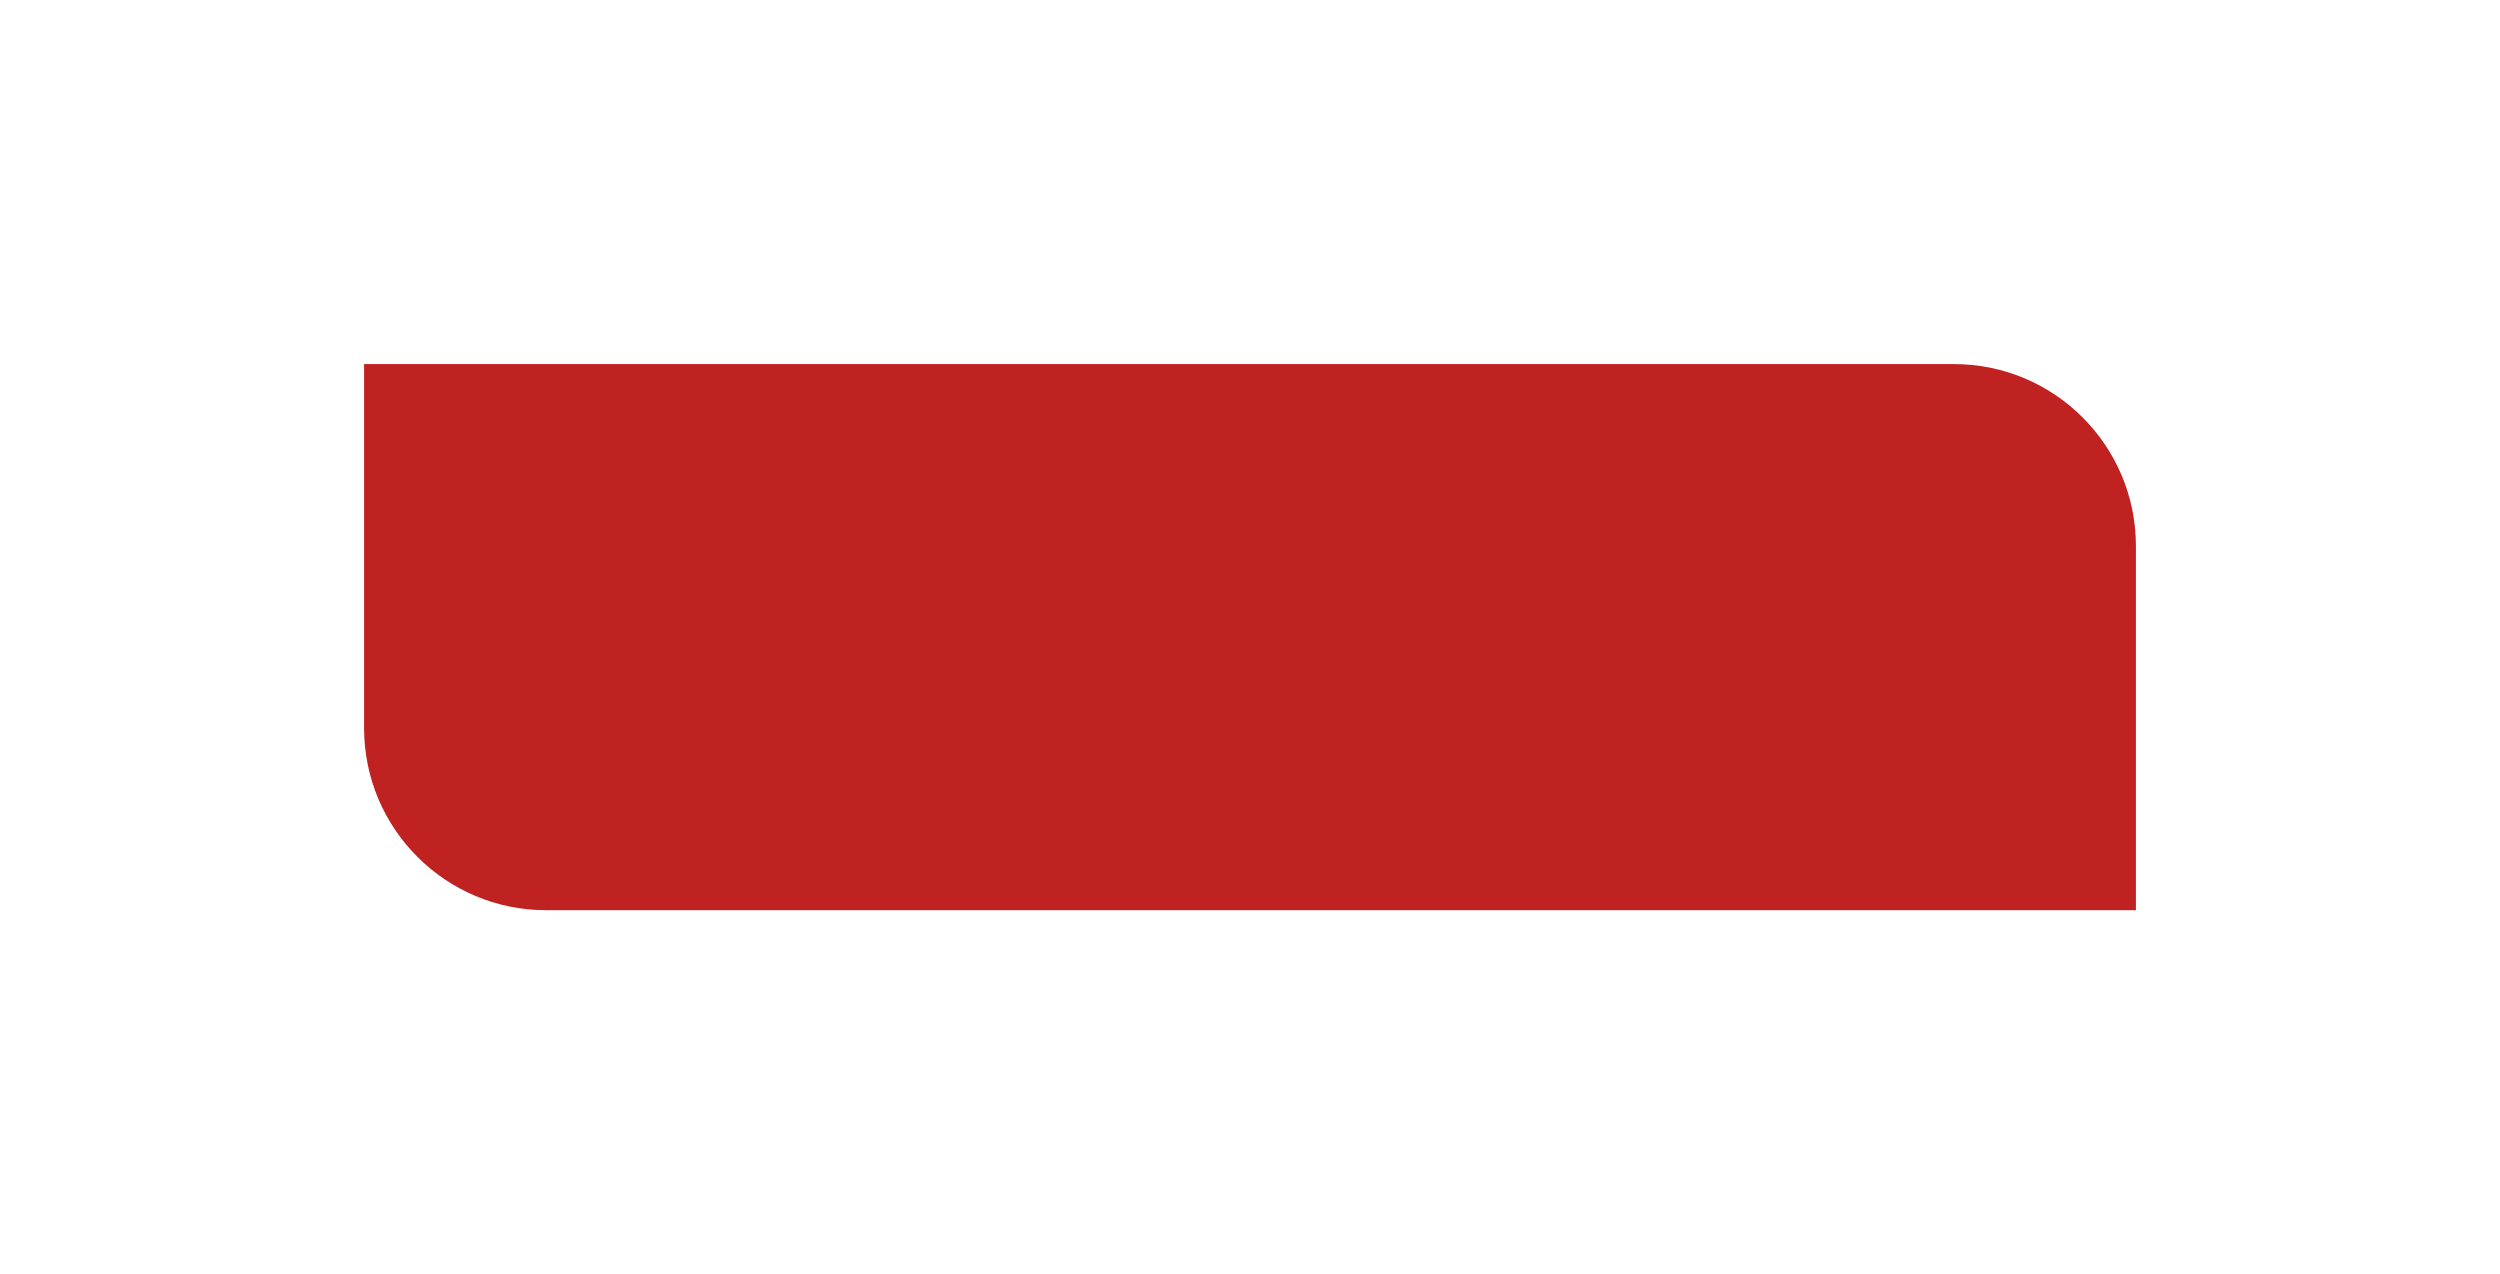
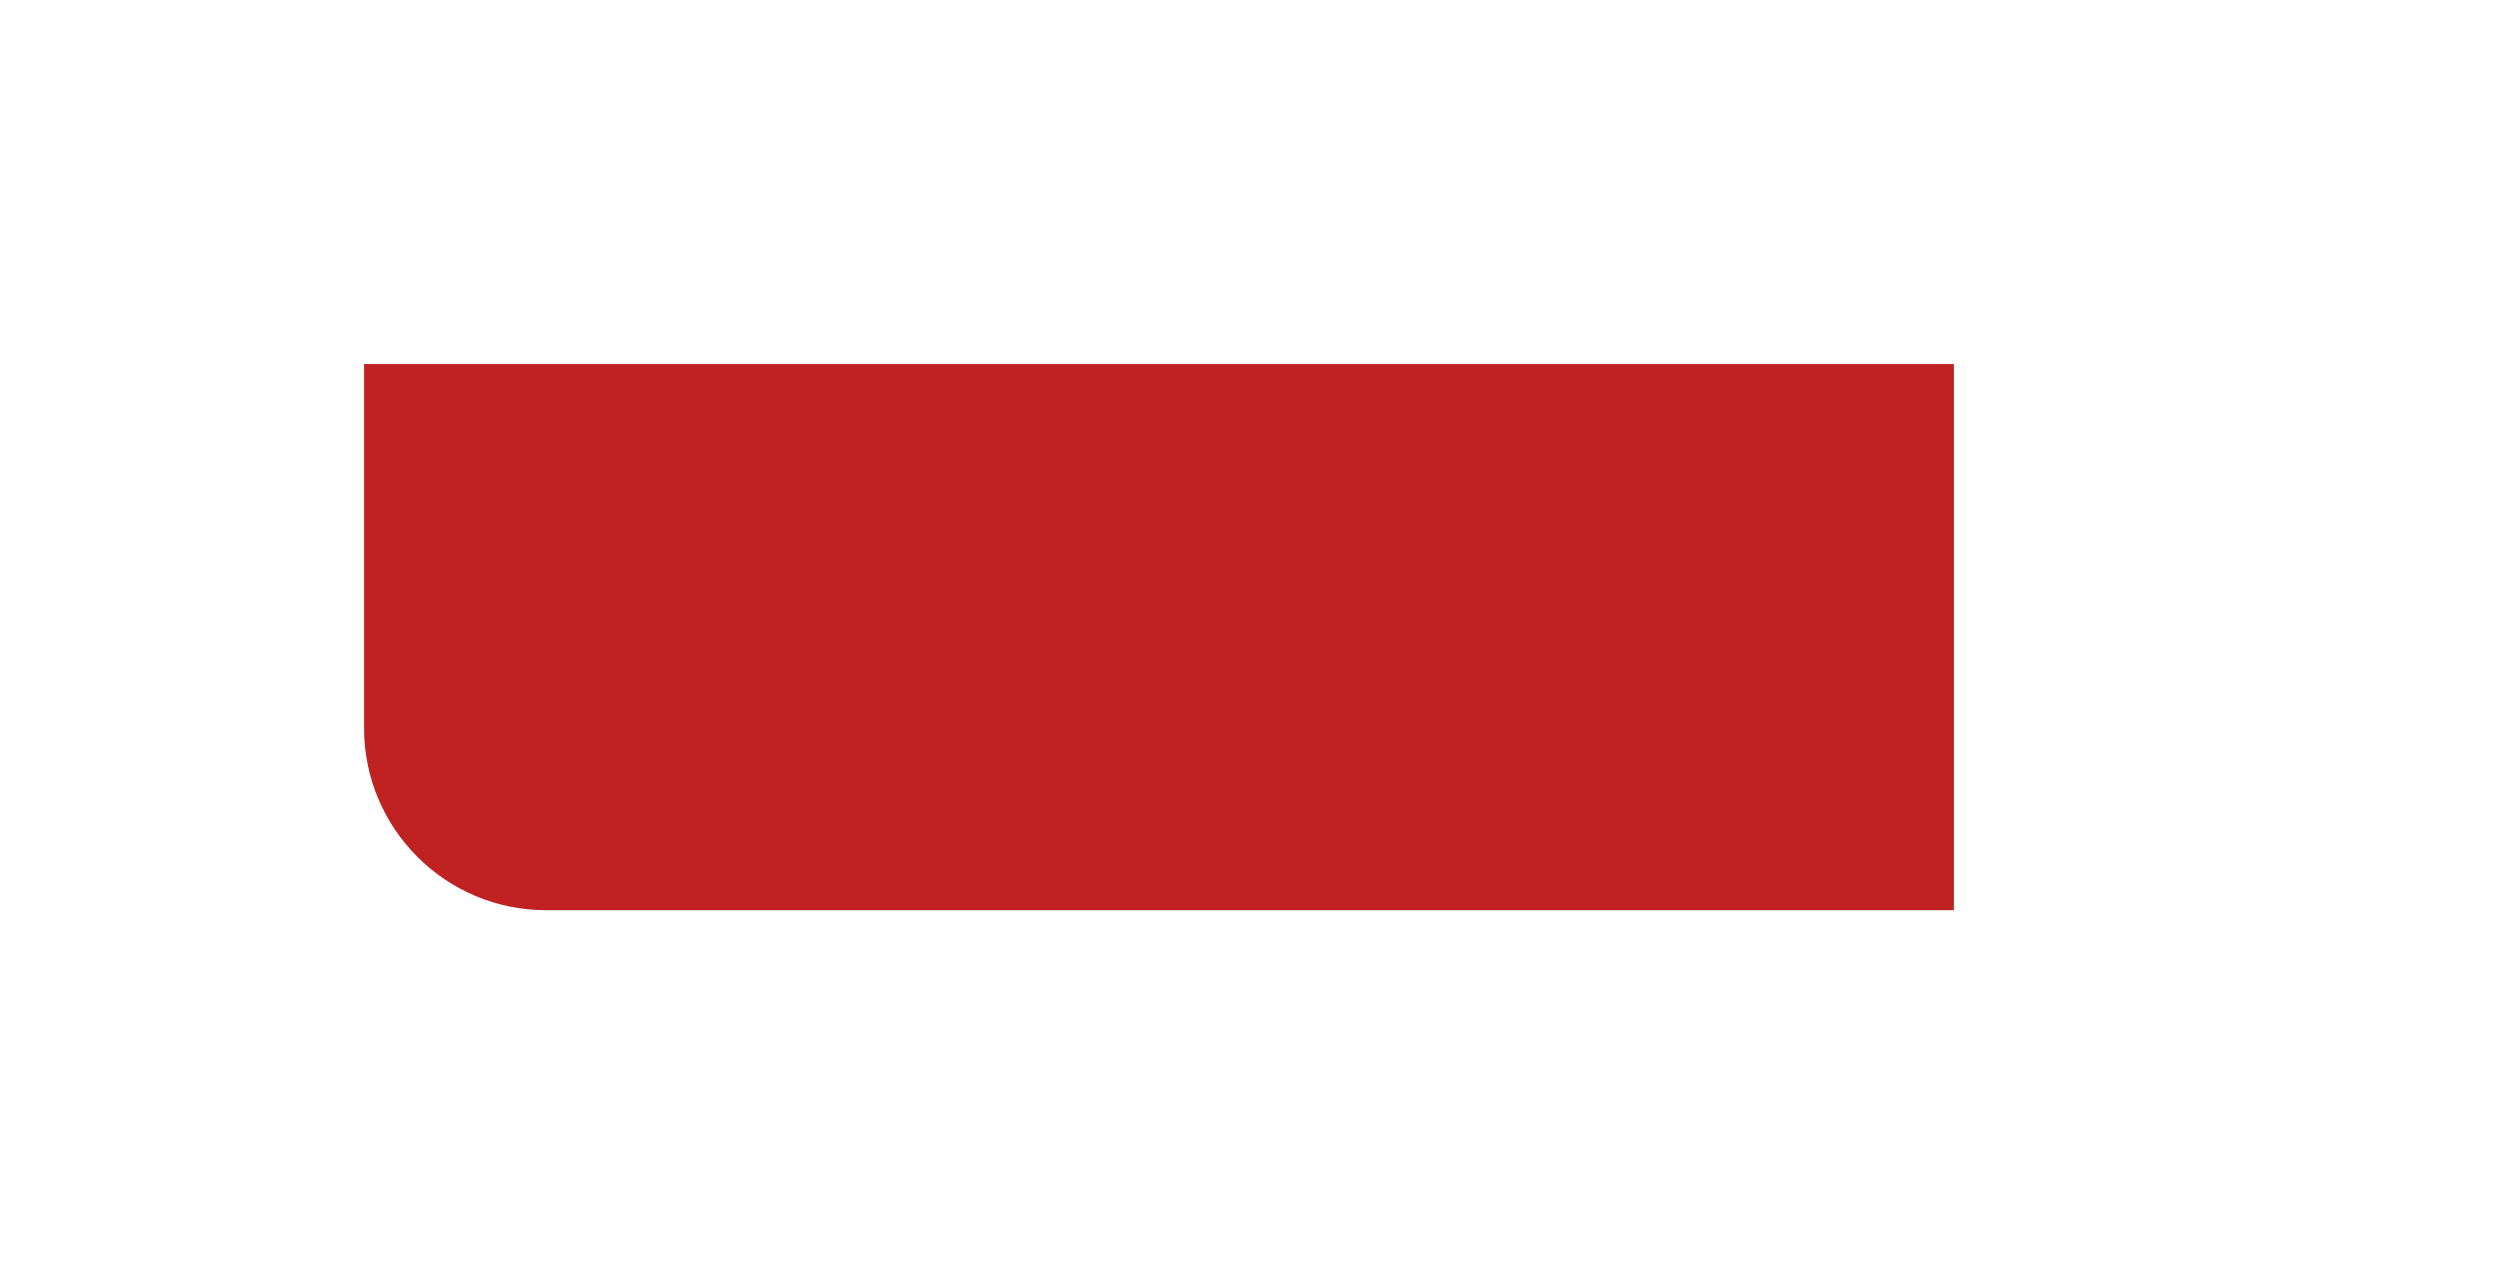
<svg xmlns="http://www.w3.org/2000/svg" width="206" height="105" viewBox="0 0 206 105" fill="none">
  <g filter="url(#filter0_d_2004_446)">
-     <path d="M30 30H161C169.284 30 176 36.716 176 45V75H45C36.716 75 30 68.284 30 60V30Z" fill="#C02221" />
+     <path d="M30 30H161V75H45C36.716 75 30 68.284 30 60V30Z" fill="#C02221" />
  </g>
  <defs>
    <filter id="filter0_d_2004_446" x="0" y="0" width="206" height="105" filterUnits="userSpaceOnUse" color-interpolation-filters="sRGB">
      <feFlood flood-opacity="0" result="BackgroundImageFix" />
      <feColorMatrix in="SourceAlpha" type="matrix" values="0 0 0 0 0 0 0 0 0 0 0 0 0 0 0 0 0 0 127 0" result="hardAlpha" />
      <feOffset />
      <feGaussianBlur stdDeviation="15" />
      <feColorMatrix type="matrix" values="0 0 0 0 0.984 0 0 0 0 0.639 0 0 0 0 0.259 0 0 0 0.05 0" />
      <feBlend mode="normal" in2="BackgroundImageFix" result="effect1_dropShadow_2004_446" />
      <feBlend mode="normal" in="SourceGraphic" in2="effect1_dropShadow_2004_446" result="shape" />
    </filter>
  </defs>
</svg>